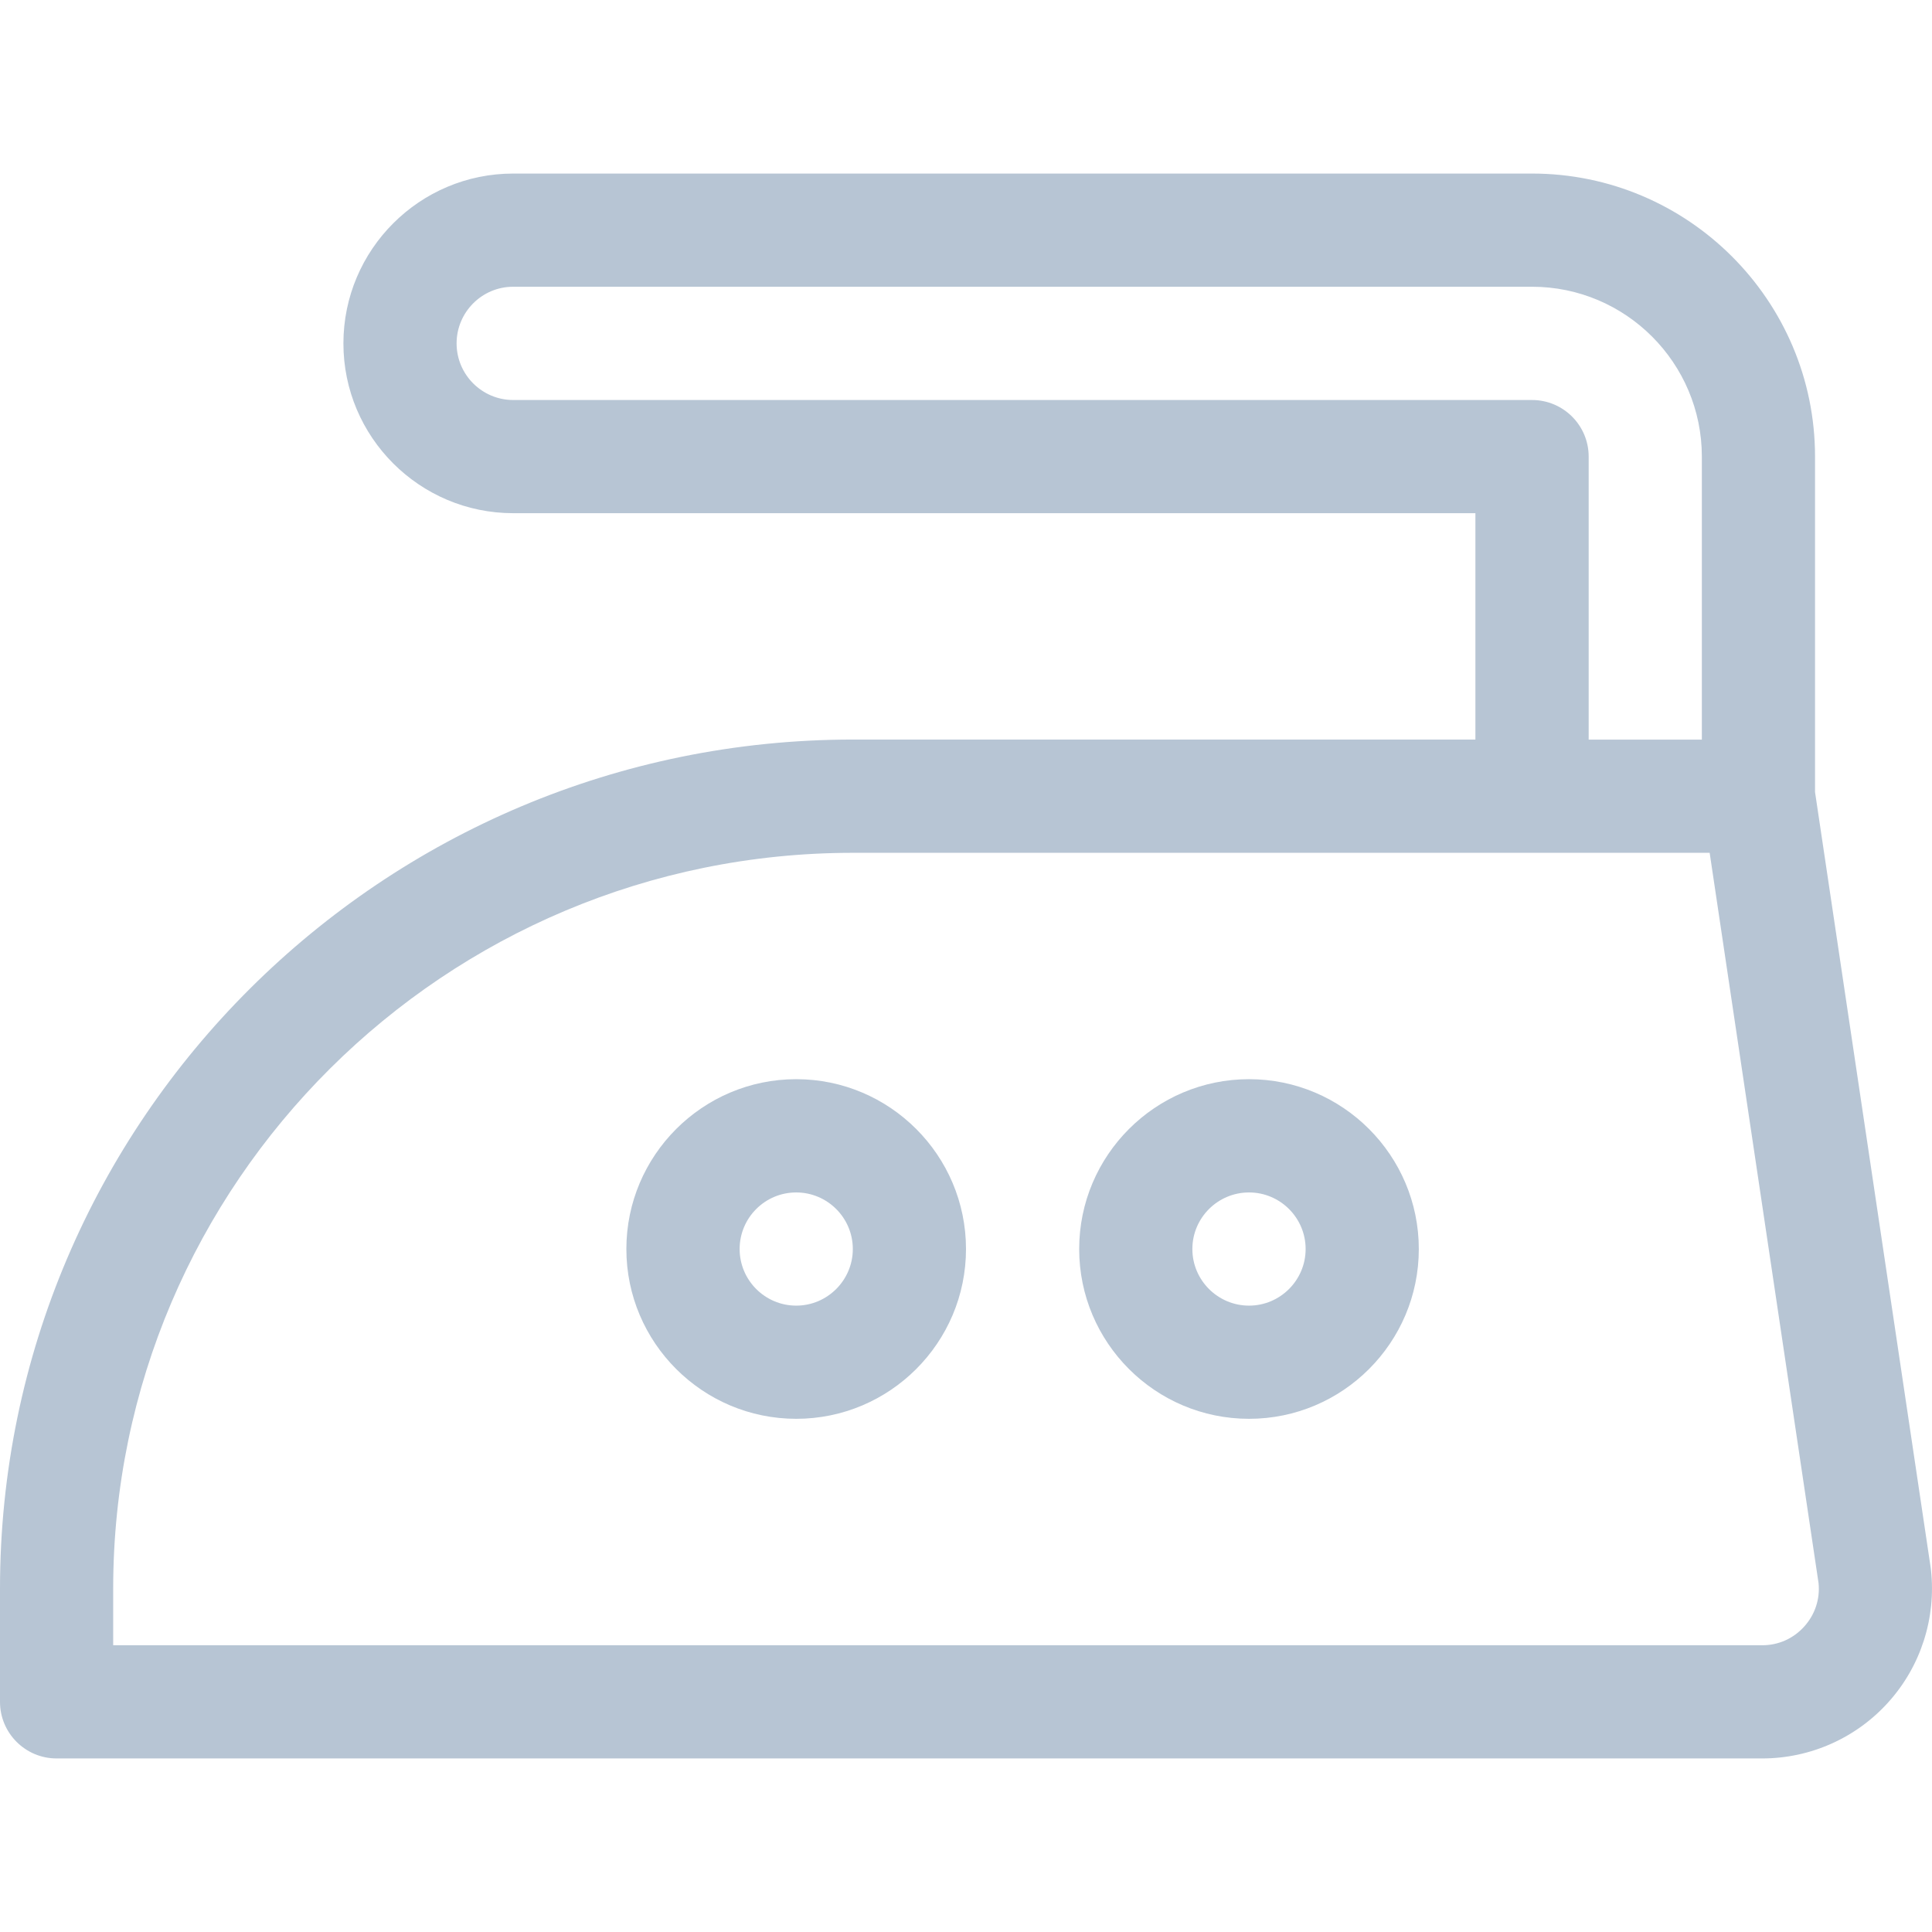
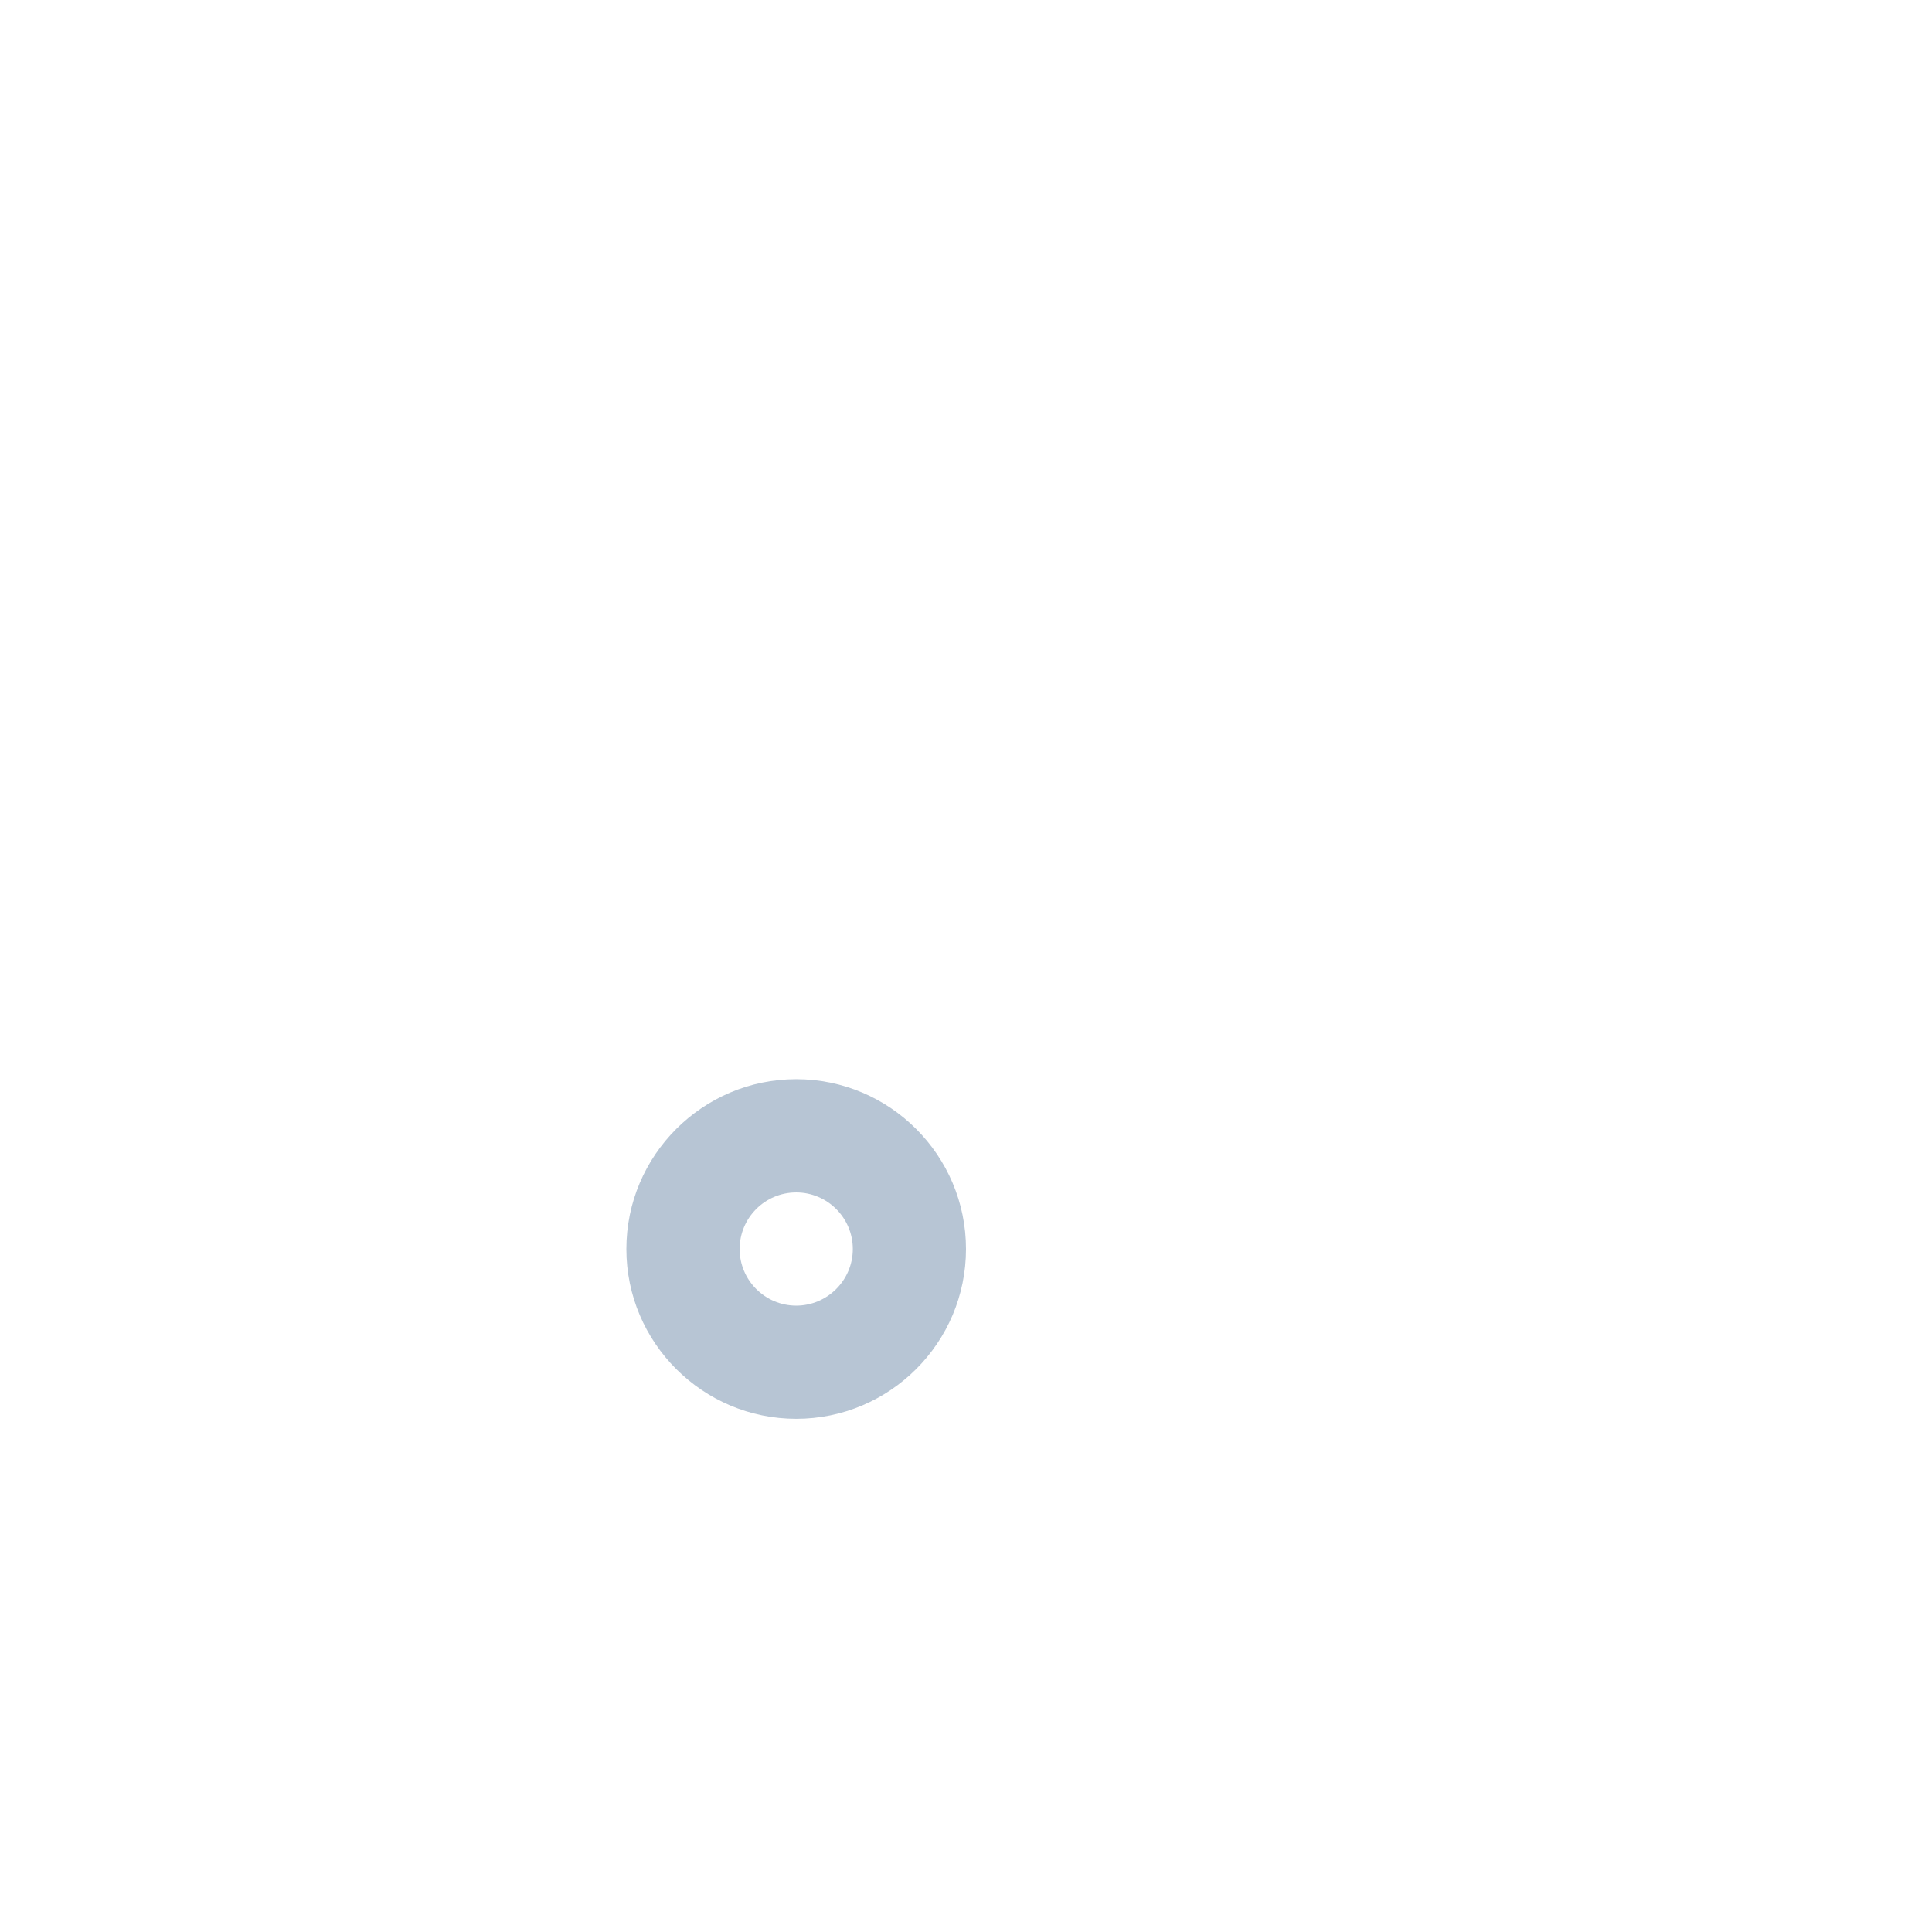
<svg xmlns="http://www.w3.org/2000/svg" width="24" height="24" viewBox="0 0 24 24" fill="none">
  <g clip-path="url(#clip0_2317_7986)">
    <path d="M9.891 13.406C8.728 13.406 7.781 14.353 7.781 15.516C7.781 16.679 8.728 17.625 9.891 17.625C11.054 17.625 12 16.679 12 15.516C12 14.353 11.054 13.406 9.891 13.406ZM9.891 16.219C9.503 16.219 9.188 15.903 9.188 15.516C9.188 15.128 9.503 14.813 9.891 14.813C10.278 14.813 10.594 15.128 10.594 15.516C10.594 15.903 10.278 16.219 9.891 16.219Z" fill="#B7C5D4" />
-     <path d="M15.516 13.406C14.352 13.406 13.406 14.353 13.406 15.516C13.406 16.679 14.352 17.625 15.516 17.625C16.679 17.625 17.625 16.679 17.625 15.516C17.625 14.353 16.679 13.406 15.516 13.406ZM15.516 16.219C15.128 16.219 14.812 15.903 14.812 15.516C14.812 15.128 15.128 14.813 15.516 14.813C15.903 14.813 16.219 15.128 16.219 15.516C16.219 15.903 15.903 16.219 15.516 16.219Z" fill="#B7C5D4" />
-     <path d="M23.987 19.502C23.986 19.493 23.985 19.484 23.984 19.476L22.547 9.839V5.672C22.547 3.733 20.97 2.156 19.031 2.156H6.375C5.212 2.156 4.266 3.102 4.266 4.266C4.266 5.429 5.212 6.375 6.375 6.375H18.328V9.187H10.594C4.752 9.188 0 13.919 0 19.735V21.141C0 21.529 0.315 21.844 0.703 21.844H21.891C22.49 21.844 23.063 21.588 23.462 21.141C23.862 20.695 24.053 20.097 23.987 19.502ZM6.375 4.969C5.987 4.969 5.672 4.653 5.672 4.266C5.672 3.878 5.987 3.562 6.375 3.562H19.031C20.195 3.562 21.141 4.509 21.141 5.672V9.188H19.735V5.672C19.735 5.284 19.42 4.969 19.031 4.969H6.375V4.969ZM22.415 20.203C22.279 20.355 22.093 20.438 21.891 20.438H1.406V19.735C1.406 14.694 5.528 10.594 10.594 10.594H21.238L22.591 19.668C22.61 19.865 22.547 20.055 22.415 20.203Z" fill="#B7C5D4" />
  </g>
  <defs>
    <clipPath id="clip0_2317_7986">
      <rect width="24" height="24" fill="white" />
    </clipPath>
  </defs>
</svg>